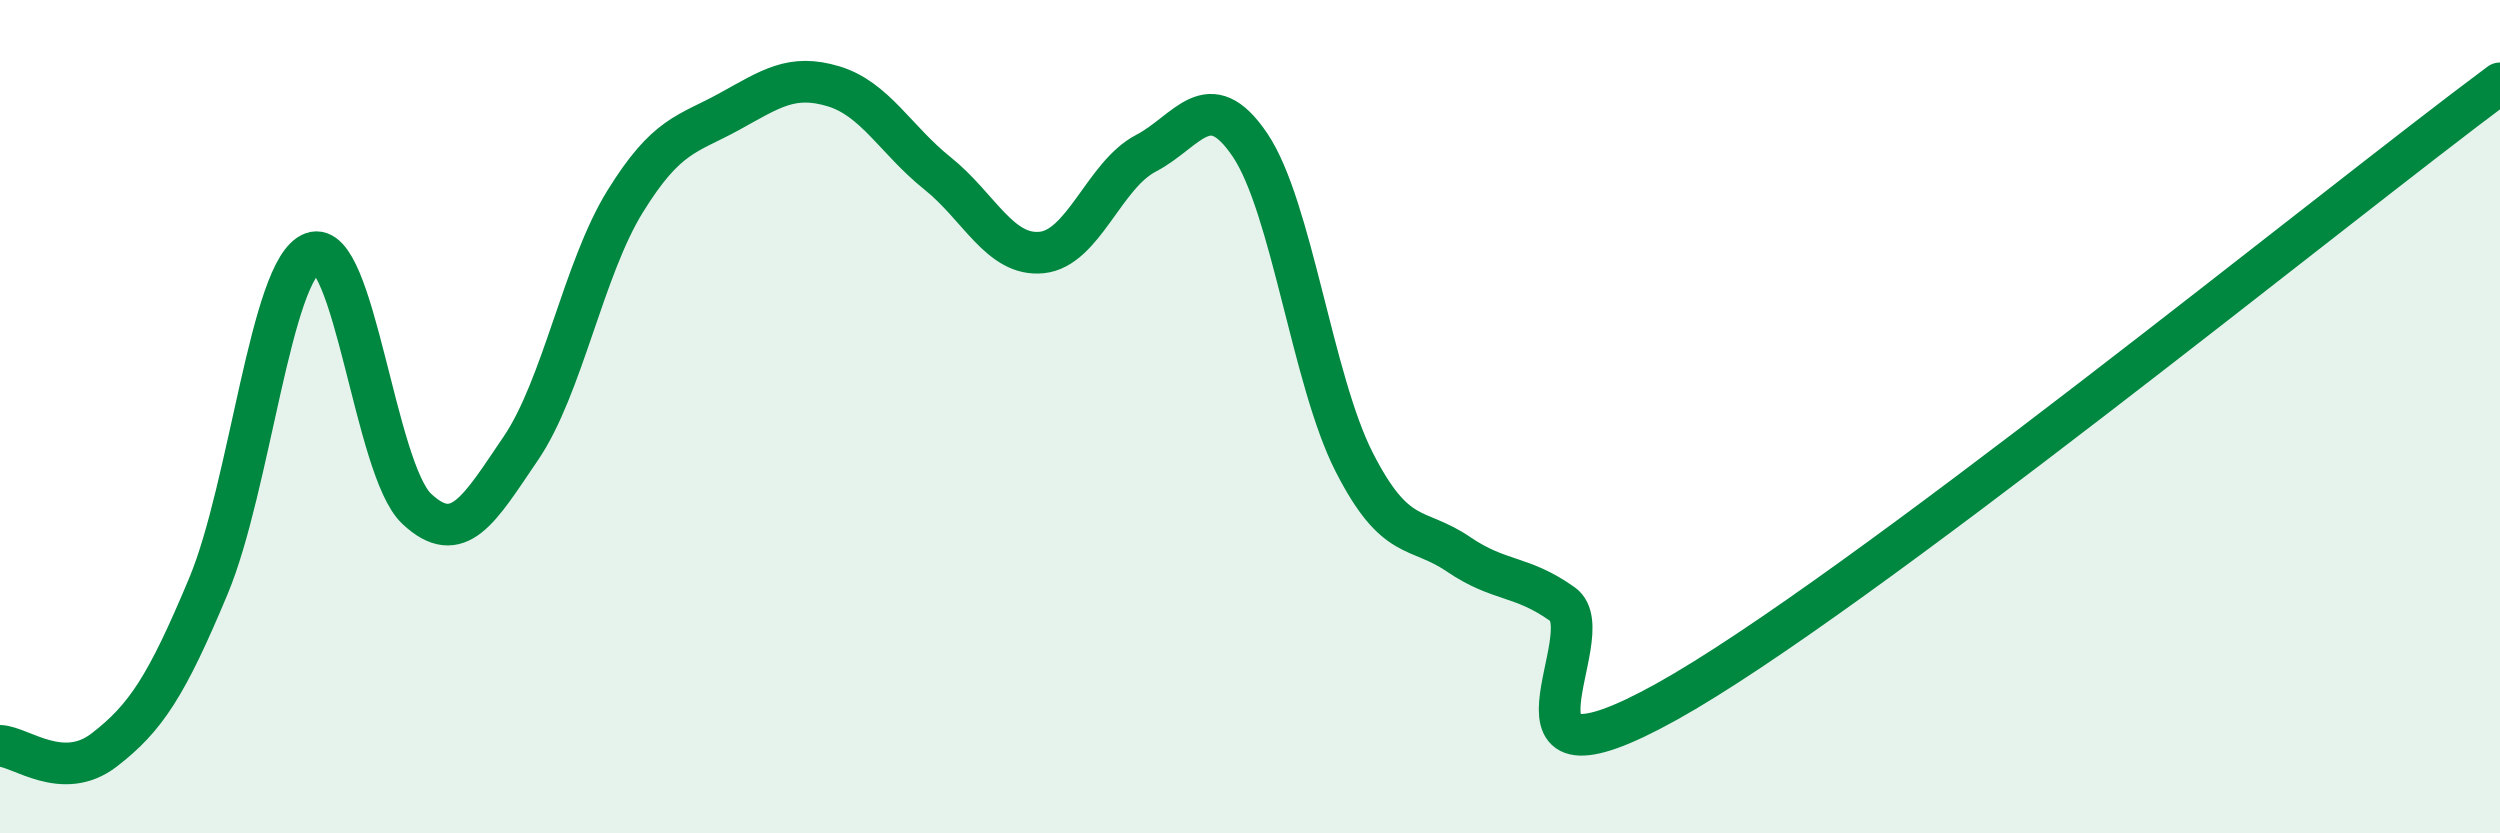
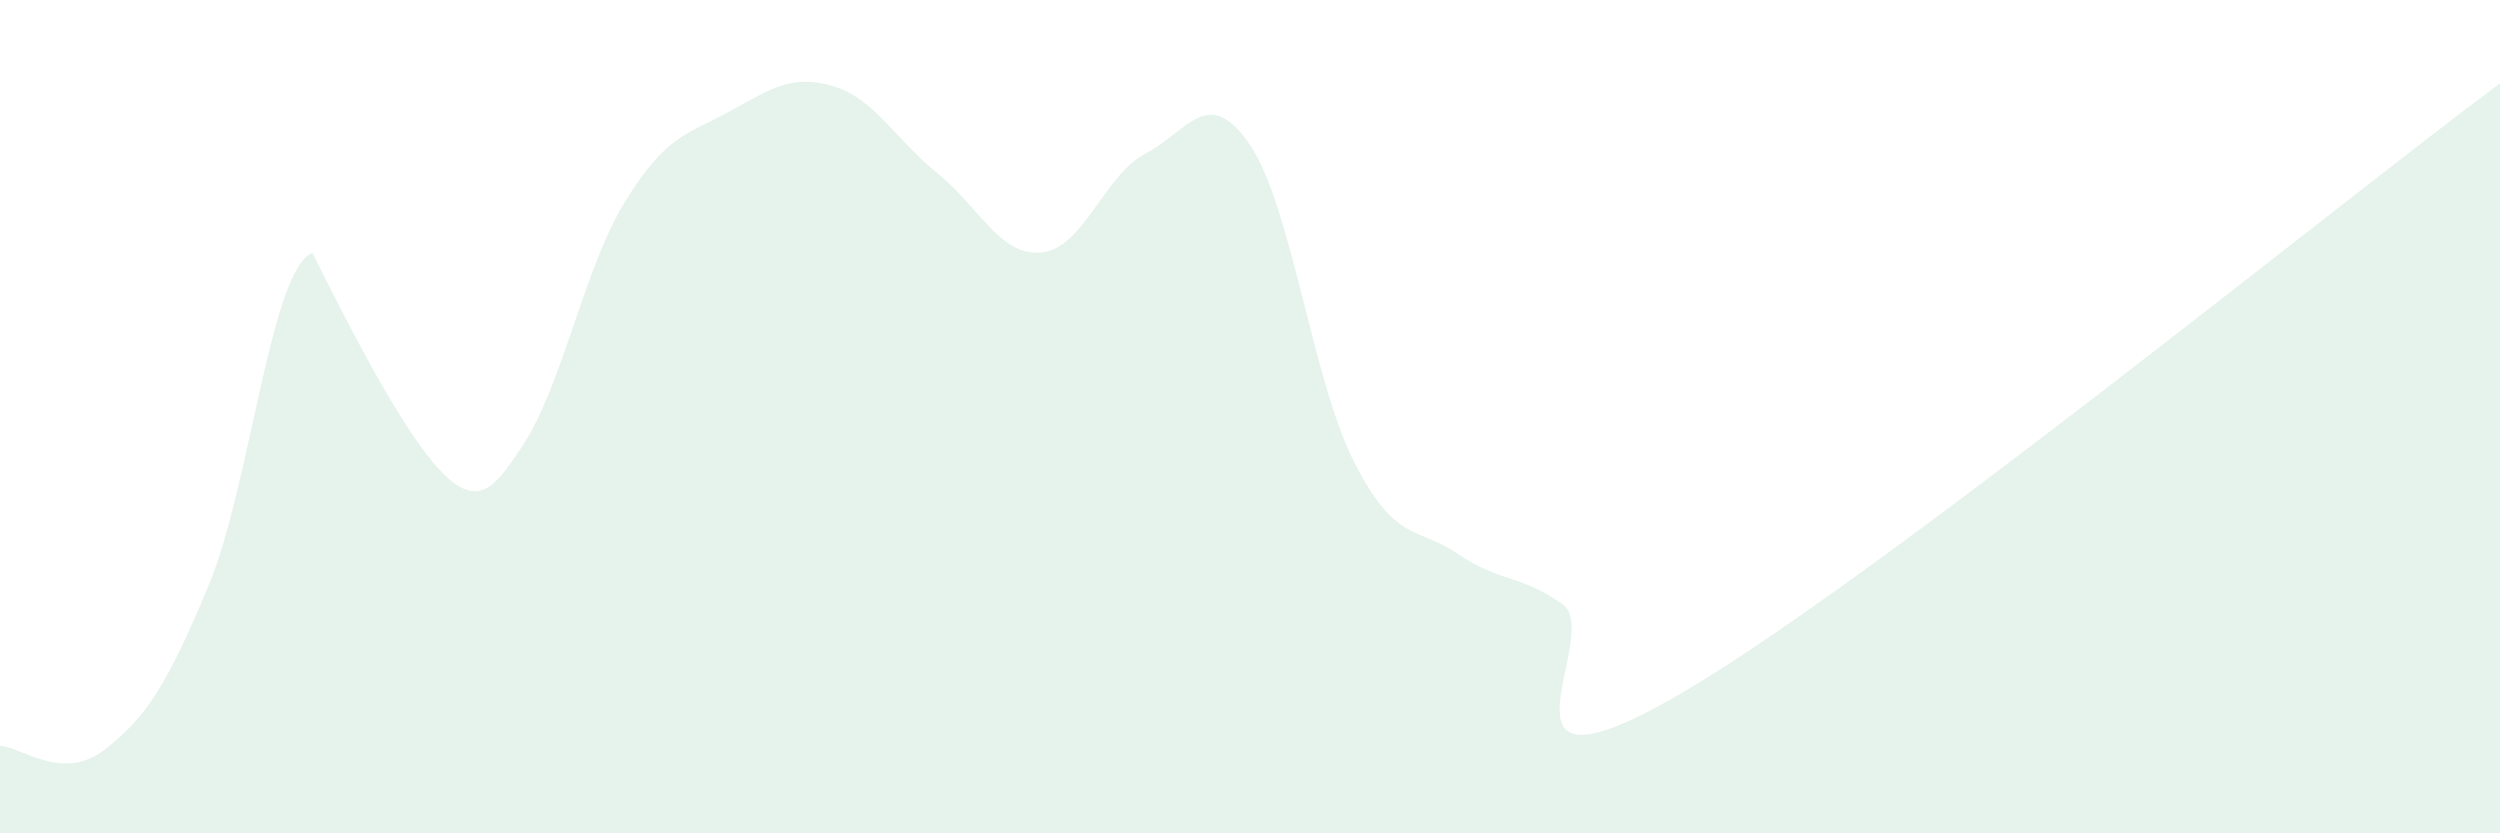
<svg xmlns="http://www.w3.org/2000/svg" width="60" height="20" viewBox="0 0 60 20">
-   <path d="M 0,17.9 C 0.5,17.92 1.5,18.77 2.5,18 C 3.5,17.23 4,16.46 5,14.07 C 6,11.68 6.5,6.44 7.5,6.07 C 8.5,5.7 9,11.27 10,12.21 C 11,13.15 11.5,12.23 12.5,10.76 C 13.5,9.29 14,6.46 15,4.84 C 16,3.22 16.5,3.23 17.5,2.68 C 18.5,2.13 19,1.77 20,2.07 C 21,2.37 21.5,3.36 22.5,4.16 C 23.5,4.96 24,6.16 25,6.06 C 26,5.96 26.5,4.2 27.5,3.68 C 28.5,3.16 29,2 30,3.48 C 31,4.96 31.5,9.13 32.5,11.09 C 33.5,13.05 34,12.62 35,13.3 C 36,13.98 36.5,13.79 37.5,14.5 C 38.5,15.21 35.5,19.34 40,16.84 C 44.5,14.34 56,4.97 60,2L60 20L0 20Z" fill="#008740" opacity="0.1" stroke-linecap="round" stroke-linejoin="round" />
-   <path d="M 0,17.9 C 0.5,17.92 1.5,18.77 2.5,18 C 3.5,17.23 4,16.46 5,14.07 C 6,11.68 6.5,6.44 7.5,6.07 C 8.5,5.7 9,11.27 10,12.21 C 11,13.15 11.5,12.23 12.5,10.76 C 13.5,9.29 14,6.46 15,4.84 C 16,3.22 16.5,3.23 17.5,2.68 C 18.5,2.13 19,1.77 20,2.07 C 21,2.37 21.5,3.36 22.5,4.16 C 23.5,4.96 24,6.16 25,6.06 C 26,5.96 26.5,4.2 27.5,3.68 C 28.5,3.16 29,2 30,3.48 C 31,4.96 31.5,9.13 32.5,11.09 C 33.5,13.05 34,12.62 35,13.3 C 36,13.98 36.5,13.79 37.5,14.5 C 38.5,15.21 35.5,19.34 40,16.84 C 44.5,14.34 56,4.97 60,2" stroke="#008740" stroke-width="1" fill="none" stroke-linecap="round" stroke-linejoin="round" />
+   <path d="M 0,17.9 C 0.5,17.92 1.5,18.77 2.5,18 C 3.5,17.23 4,16.46 5,14.07 C 6,11.68 6.5,6.44 7.5,6.07 C 11,13.15 11.5,12.23 12.5,10.76 C 13.5,9.29 14,6.46 15,4.84 C 16,3.22 16.5,3.23 17.5,2.68 C 18.5,2.13 19,1.77 20,2.07 C 21,2.37 21.5,3.36 22.5,4.16 C 23.5,4.96 24,6.16 25,6.06 C 26,5.96 26.5,4.2 27.5,3.68 C 28.5,3.16 29,2 30,3.48 C 31,4.96 31.5,9.13 32.5,11.09 C 33.5,13.05 34,12.62 35,13.3 C 36,13.98 36.5,13.79 37.5,14.5 C 38.5,15.21 35.5,19.34 40,16.84 C 44.5,14.34 56,4.97 60,2L60 20L0 20Z" fill="#008740" opacity="0.1" stroke-linecap="round" stroke-linejoin="round" />
</svg>